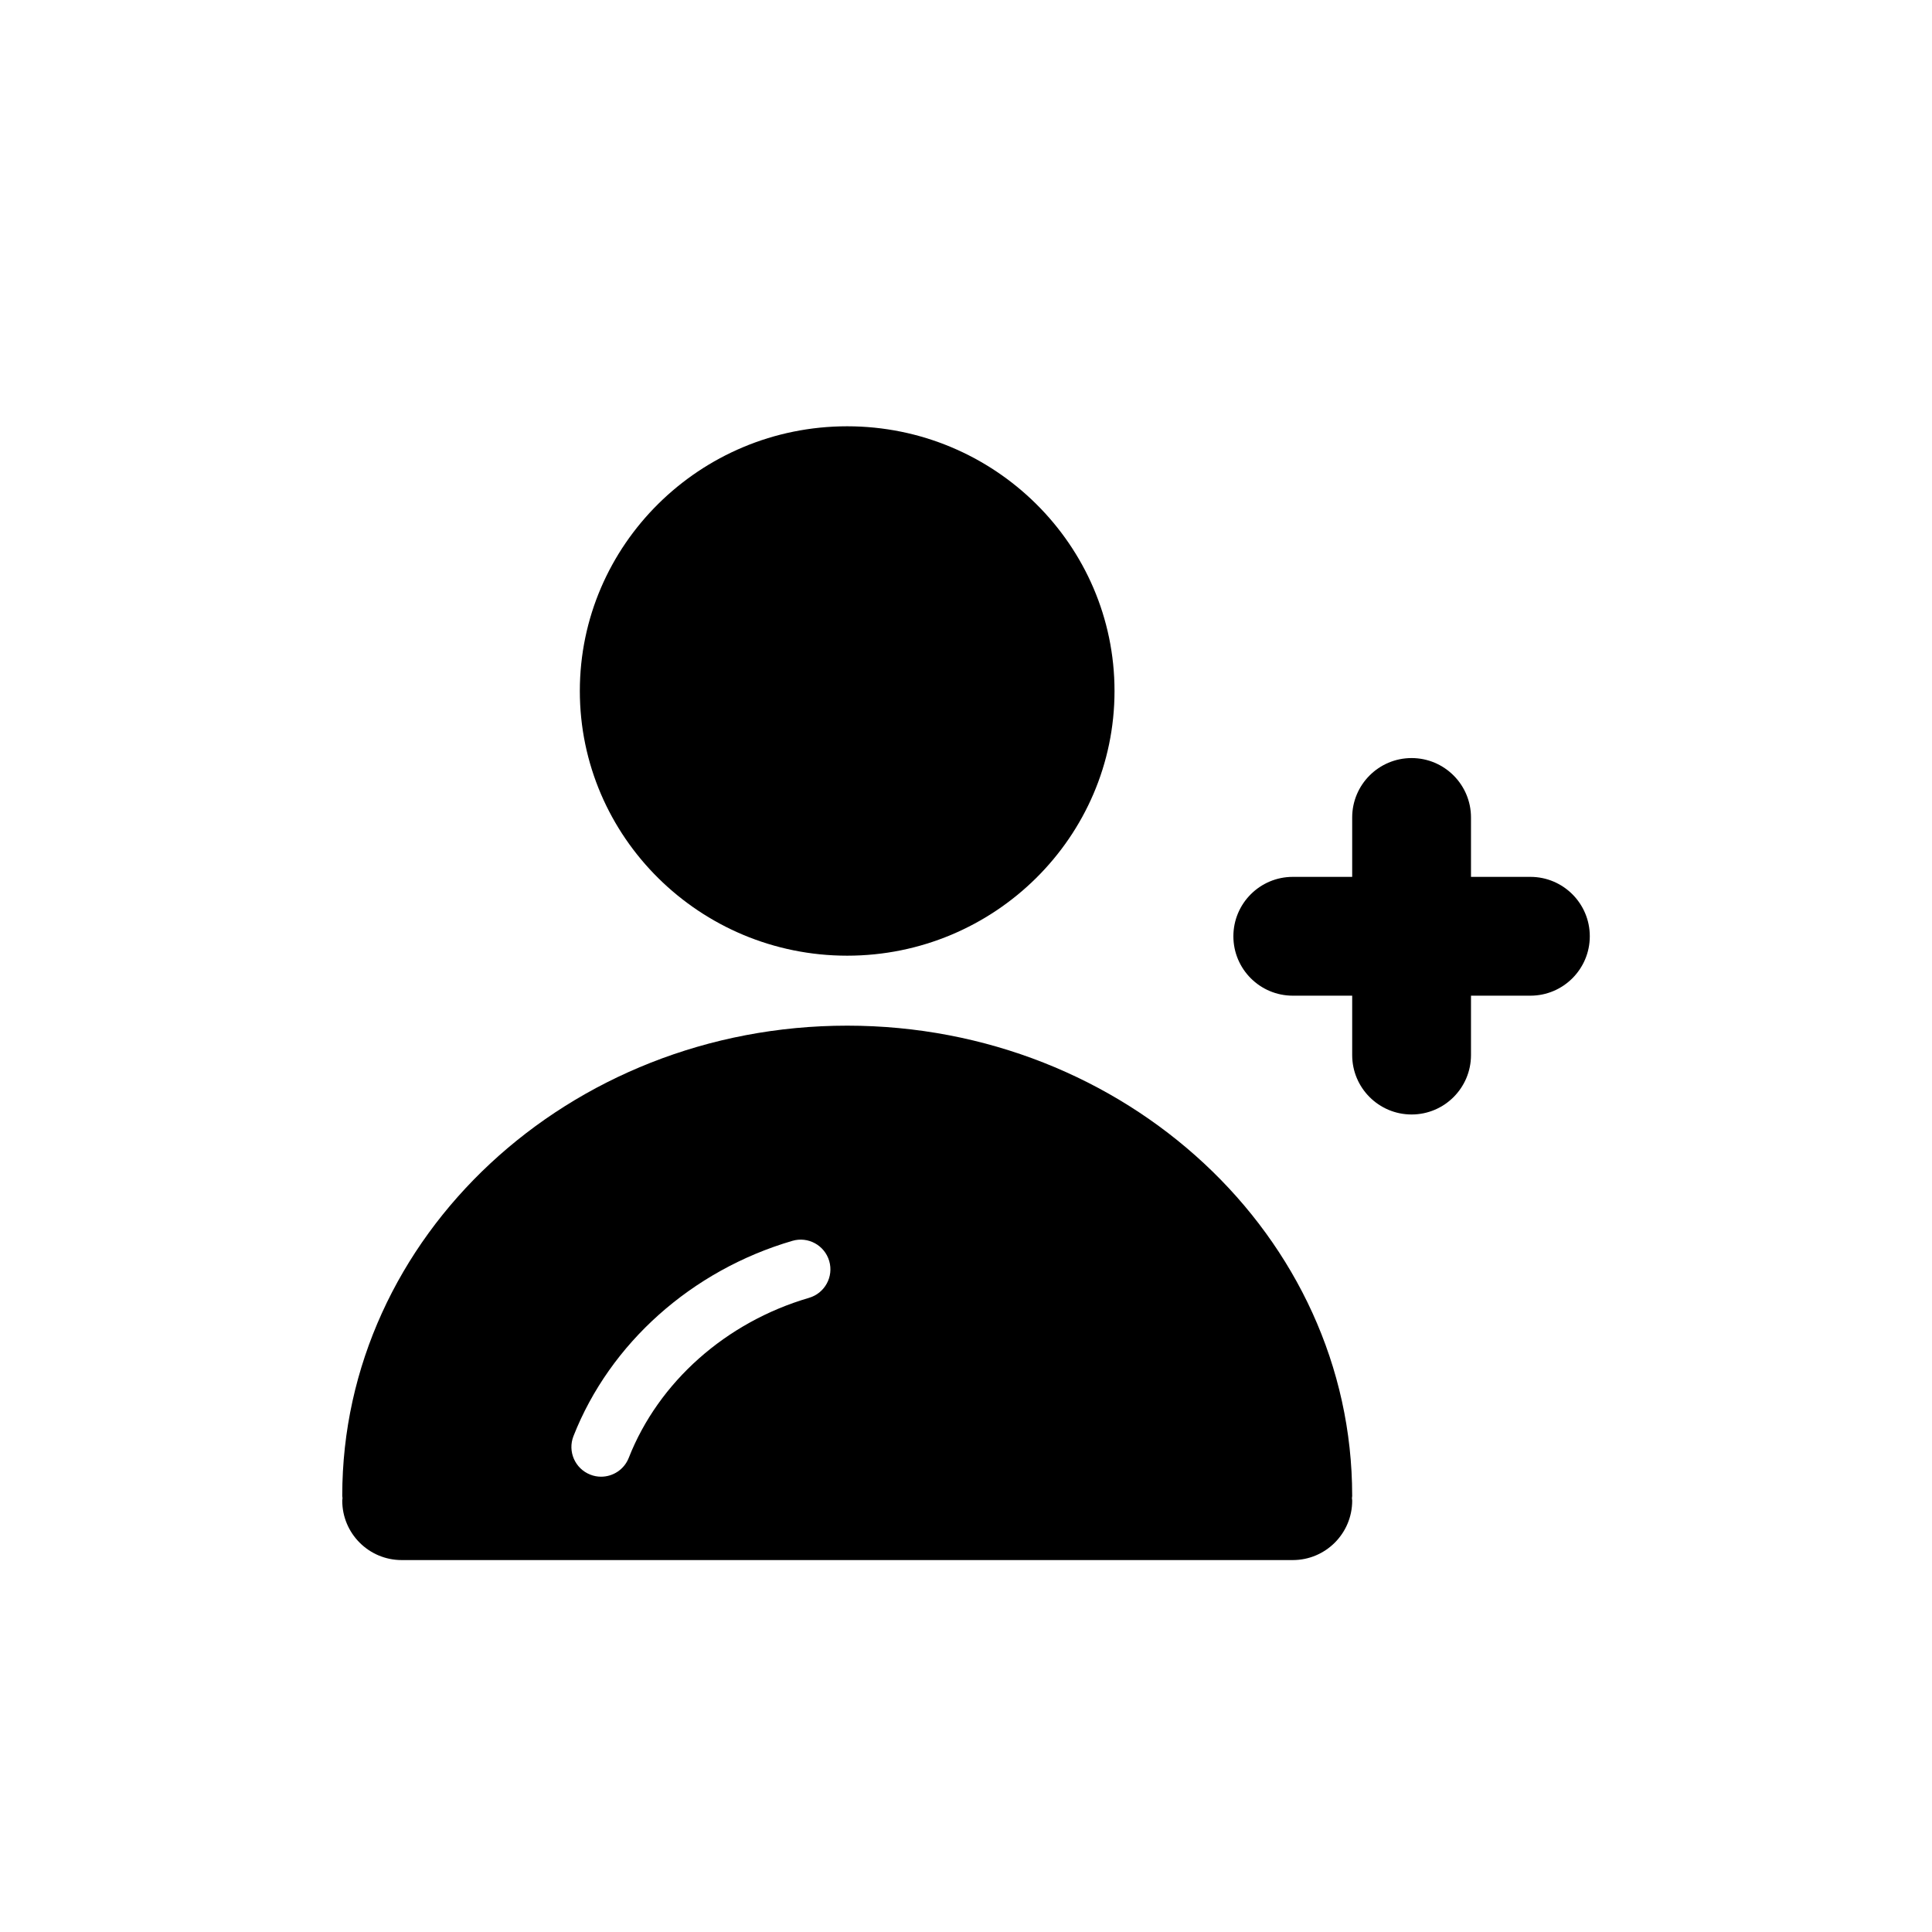
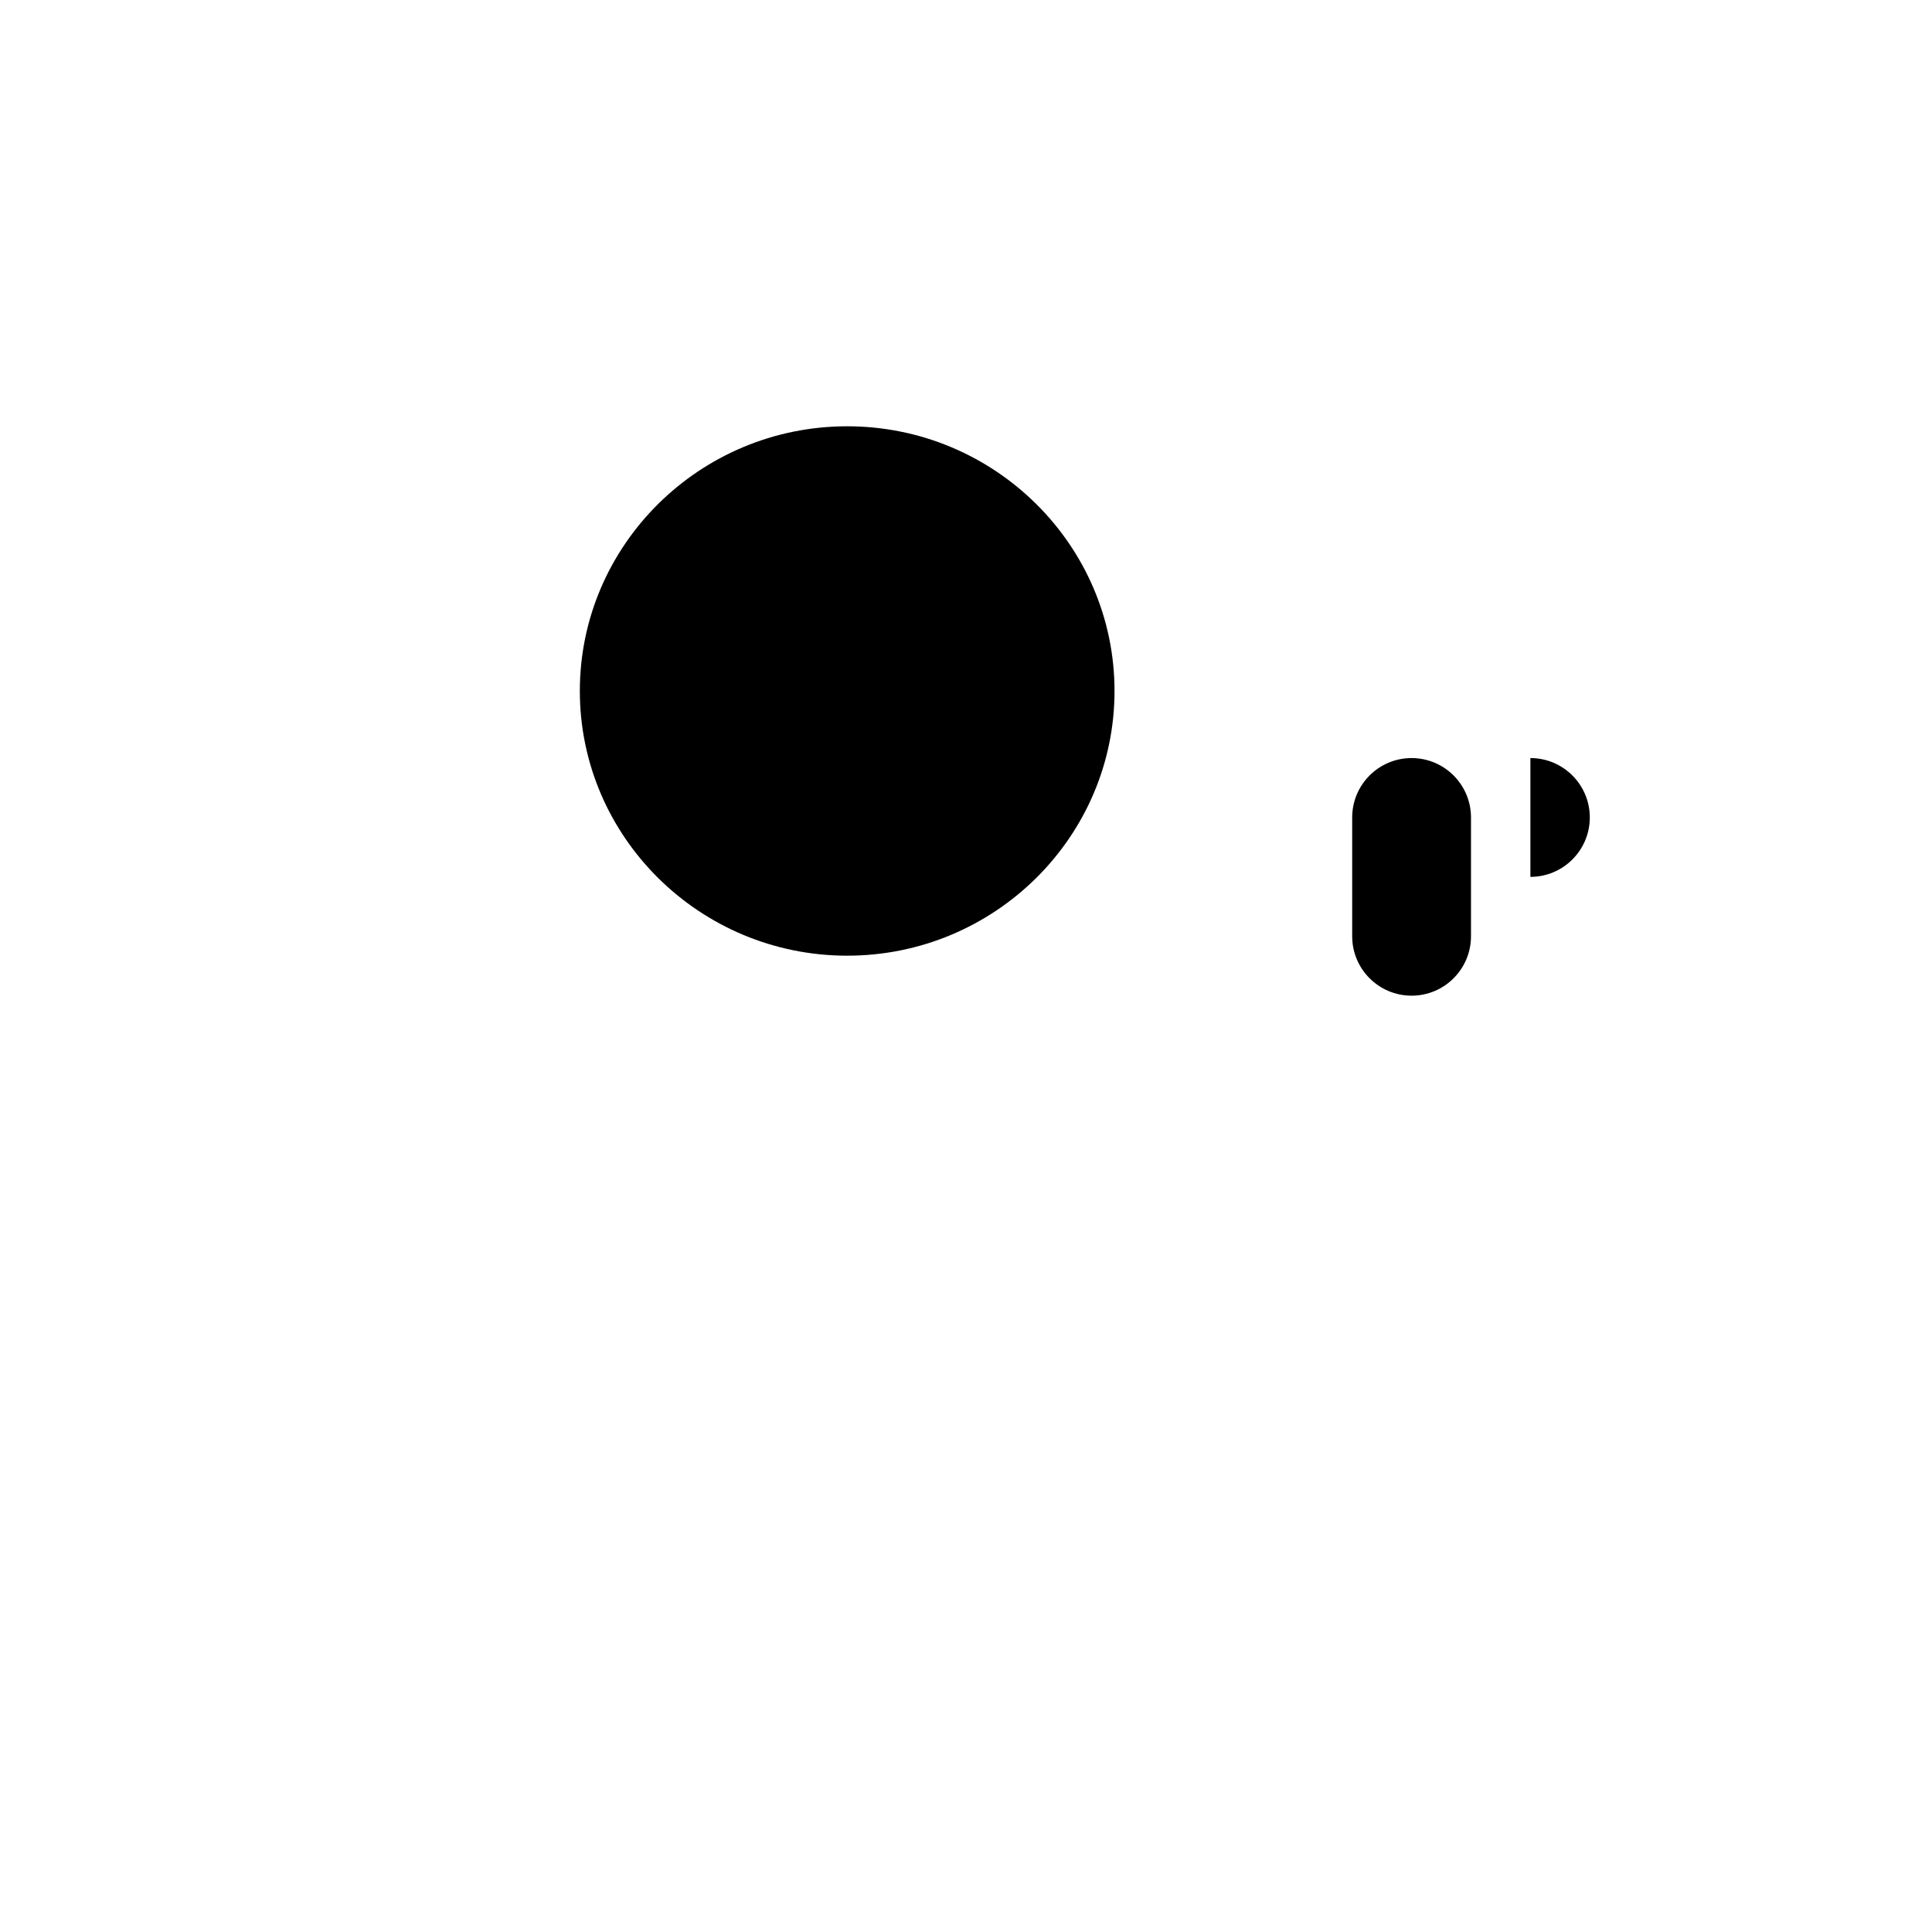
<svg xmlns="http://www.w3.org/2000/svg" fill="#000000" width="800px" height="800px" version="1.1" viewBox="144 144 512 512">
  <g>
-     <path d="m549.57 376.38h-15.742v-15.742c0-8.691-7.055-15.742-15.742-15.742-8.691 0-15.742 7.055-15.742 15.742v15.742h-15.742c-8.691 0-15.742 7.055-15.742 15.742 0 8.691 7.055 15.742 15.742 15.742h15.742v15.742c0 8.691 7.055 15.742 15.742 15.742 8.691 0 15.742-7.055 15.742-15.742v-15.742h15.742c8.691 0 15.742-7.055 15.742-15.742 0.004-8.688-7.051-15.742-15.742-15.742z" />
+     <path d="m549.57 376.38h-15.742v-15.742c0-8.691-7.055-15.742-15.742-15.742-8.691 0-15.742 7.055-15.742 15.742v15.742h-15.742h15.742v15.742c0 8.691 7.055 15.742 15.742 15.742 8.691 0 15.742-7.055 15.742-15.742v-15.742h15.742c8.691 0 15.742-7.055 15.742-15.742 0.004-8.688-7.051-15.742-15.742-15.742z" />
    <path d="m368.51 256.97c-39.062 0-70.848 31.465-70.848 70.148s31.789 70.148 70.848 70.148c39.062 0 70.848-31.473 70.848-70.148 0-38.676-31.789-70.148-70.848-70.148z" />
-     <path d="m502.34 540.36c0-68.676-60.031-124.55-133.82-124.55s-133.82 55.875-133.82 124.55c0 0.227 0.055 0.441 0.07 0.66-0.016 0.23-0.07 0.441-0.07 0.672 0 8.691 7.055 15.742 15.742 15.742h236.16c8.691 0 15.742-7.055 15.742-15.742 0-0.227-0.055-0.441-0.07-0.668 0.02-0.223 0.074-0.441 0.074-0.664zm-143.94-52.418c-22.02 6.438-39.871 22.293-47.773 42.398-1.219 3.102-4.188 5-7.328 5-0.961 0-1.93-0.172-2.875-0.551-4.047-1.59-6.039-6.156-4.449-10.203 9.668-24.602 31.348-43.949 58.008-51.75 4.156-1.227 8.543 1.164 9.77 5.344 1.215 4.164-1.172 8.539-5.352 9.762z" />
  </g>
</svg>